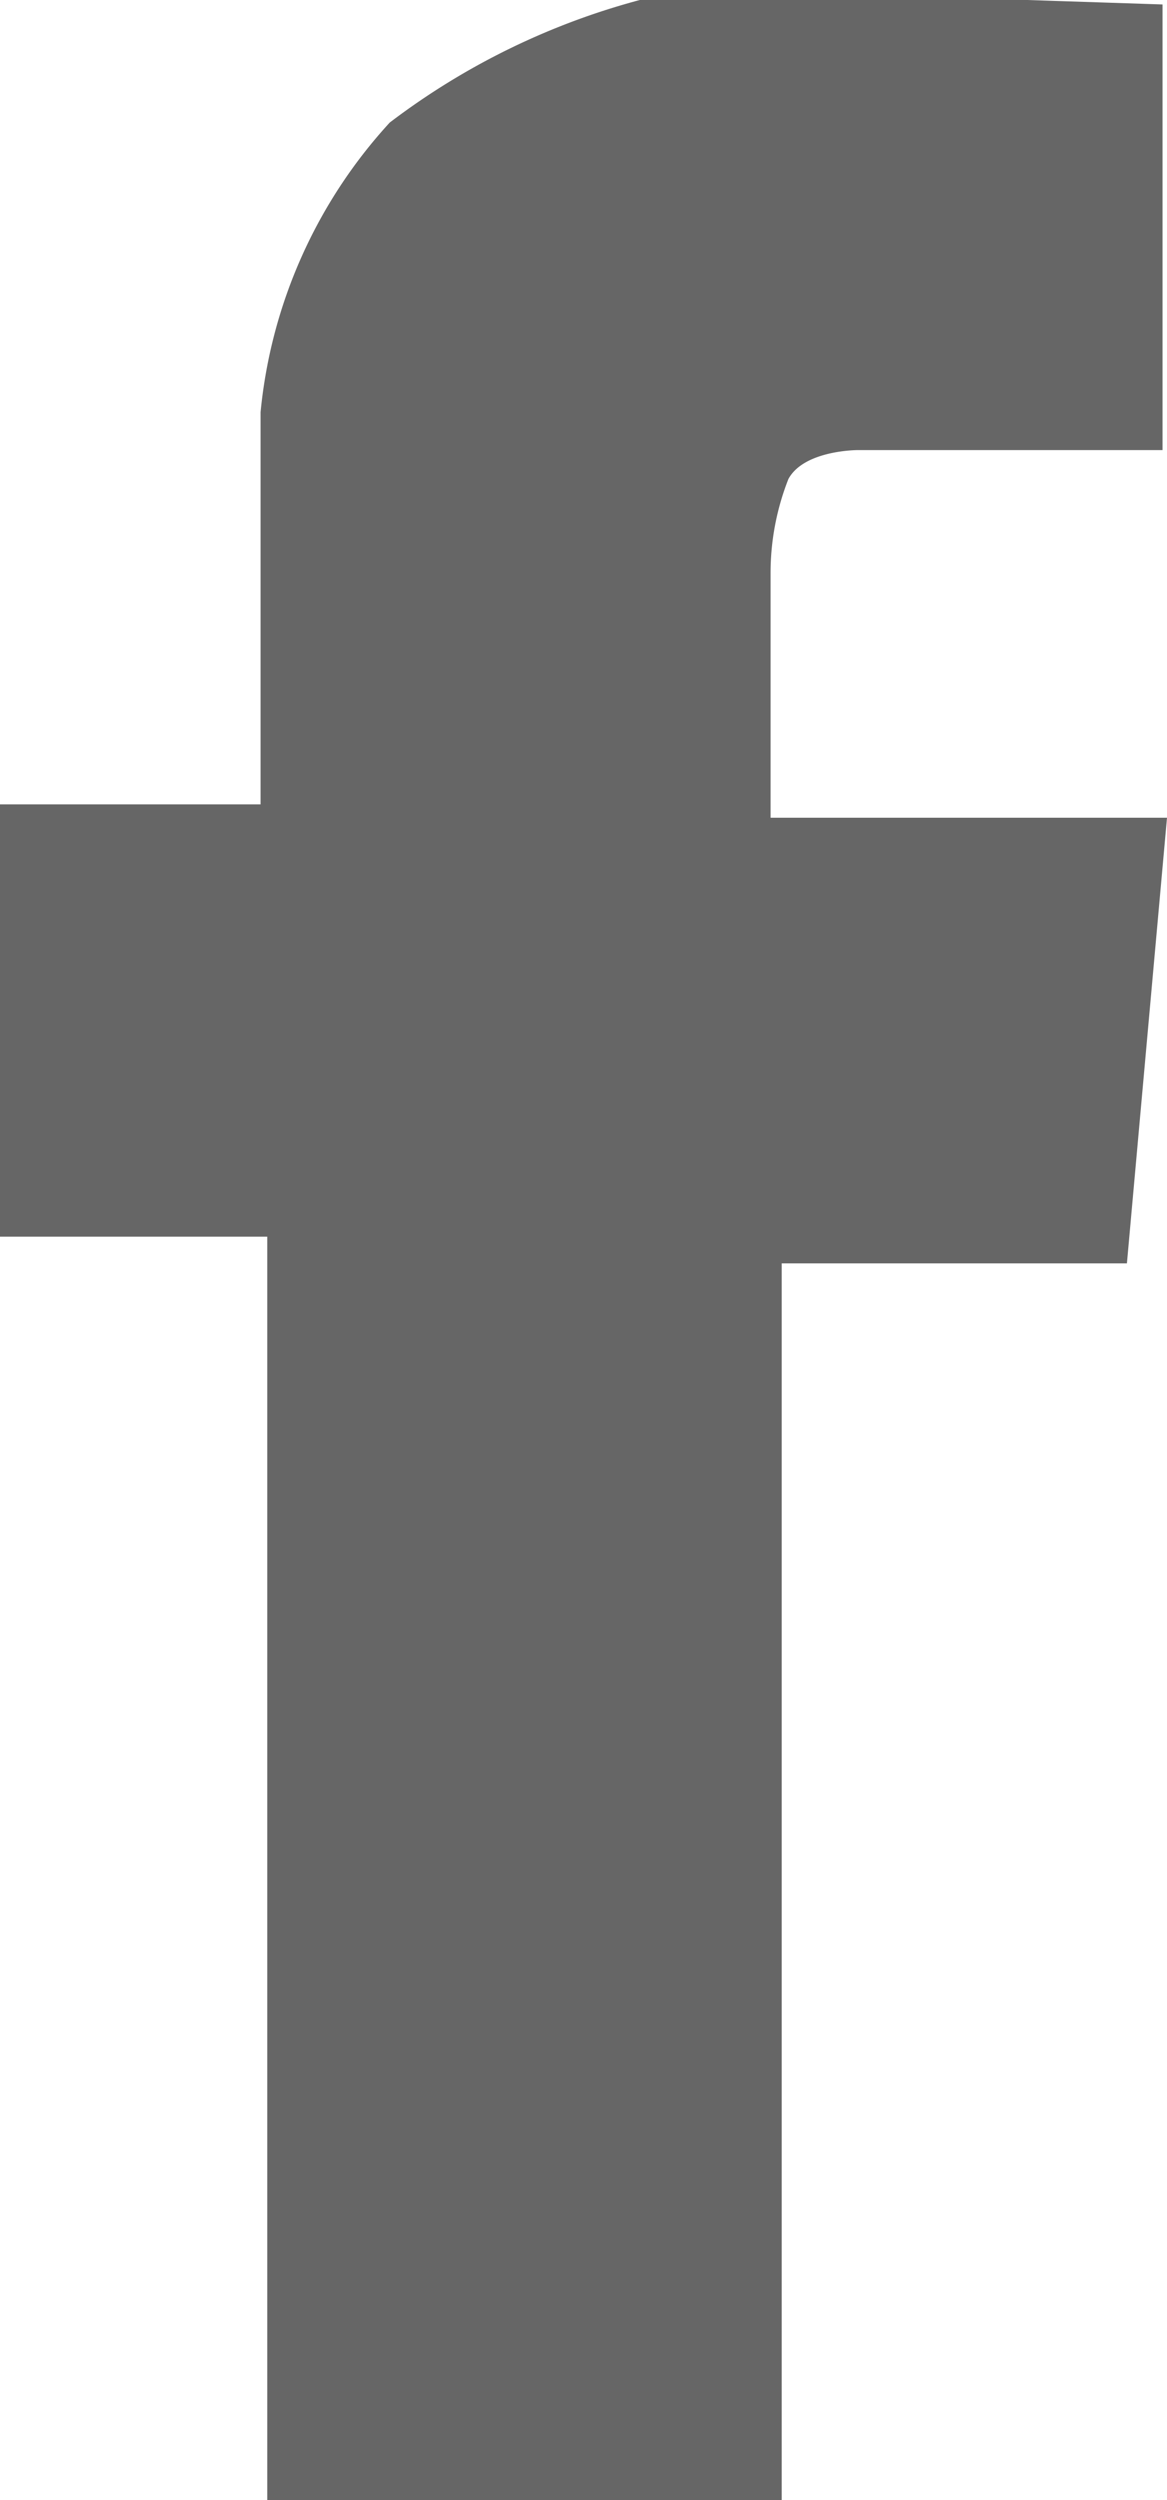
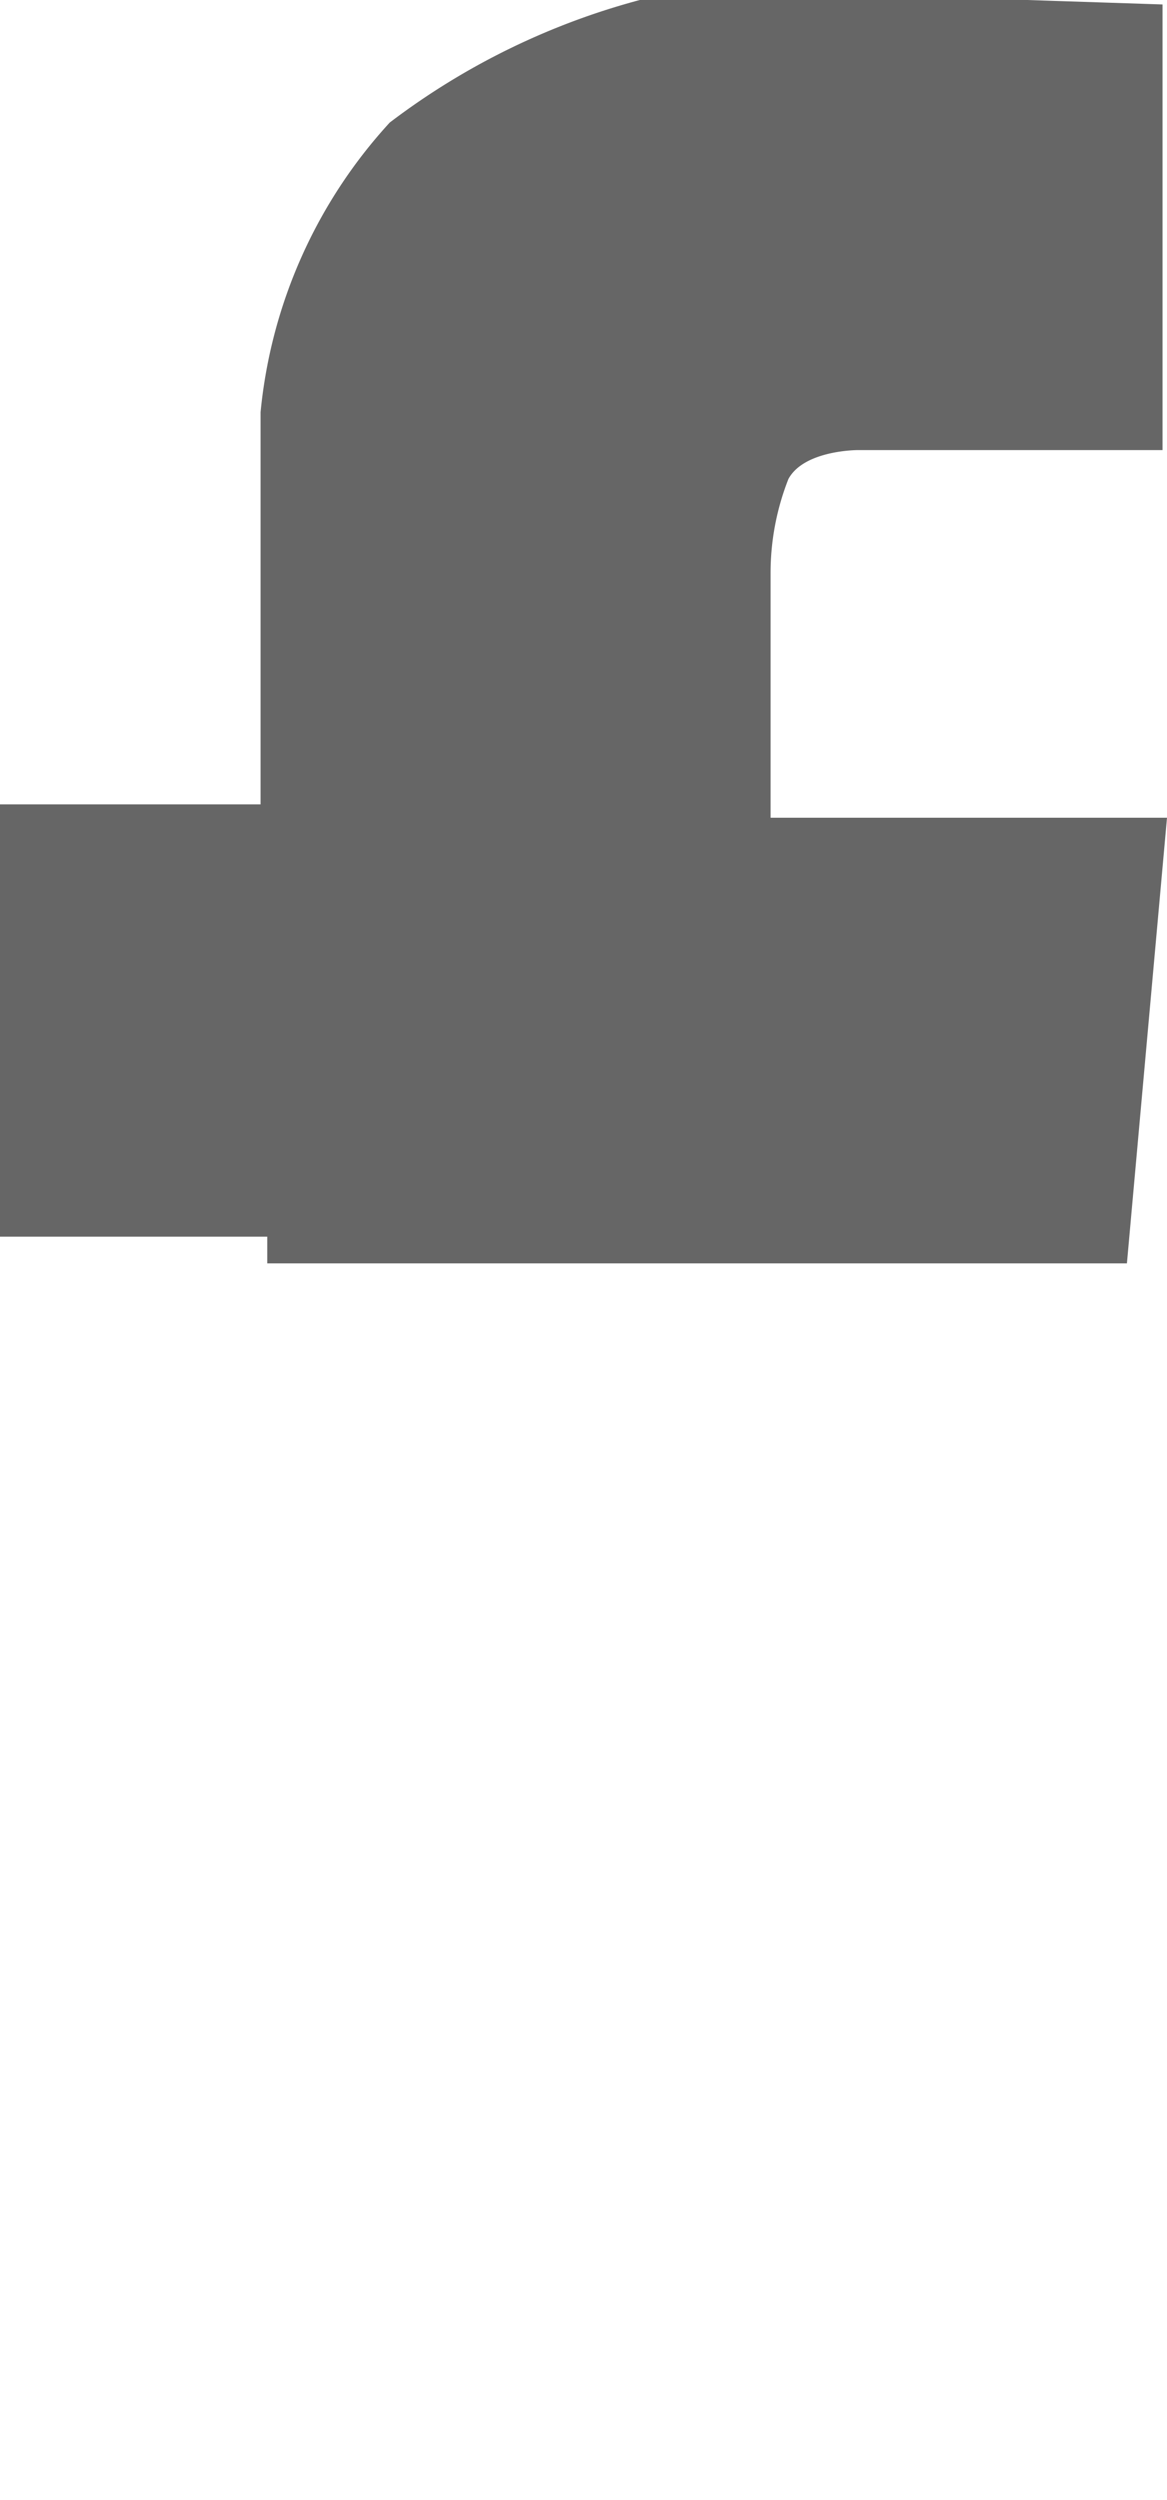
<svg xmlns="http://www.w3.org/2000/svg" id="レイヤー_1" data-name="レイヤー 1" width="5.24" height="11.22" viewBox="0 0 5.24 11.22">
  <defs>
    <style>.cls-1{fill:#666;}</style>
  </defs>
  <title>icon_facebook</title>
-   <path class="cls-1" d="M423.47,292.47v2H422.1s-.24,0-.31.13a1.15,1.15,0,0,0-.08.42v1.1h1.78l-.18,2h-1.55v5.61h-2.31V298h-1.21v-1.94h1.18v-1.76A2.24,2.24,0,0,1,420,293a3.23,3.23,0,0,1,1.34-.6Z" transform="translate(-418.25 -292.45)" />
+   <path class="cls-1" d="M423.47,292.47v2H422.1s-.24,0-.31.13a1.15,1.15,0,0,0-.08.42v1.1h1.78l-.18,2h-1.55h-2.31V298h-1.21v-1.94h1.18v-1.76A2.24,2.24,0,0,1,420,293a3.23,3.23,0,0,1,1.34-.6Z" transform="translate(-418.25 -292.45)" />
</svg>